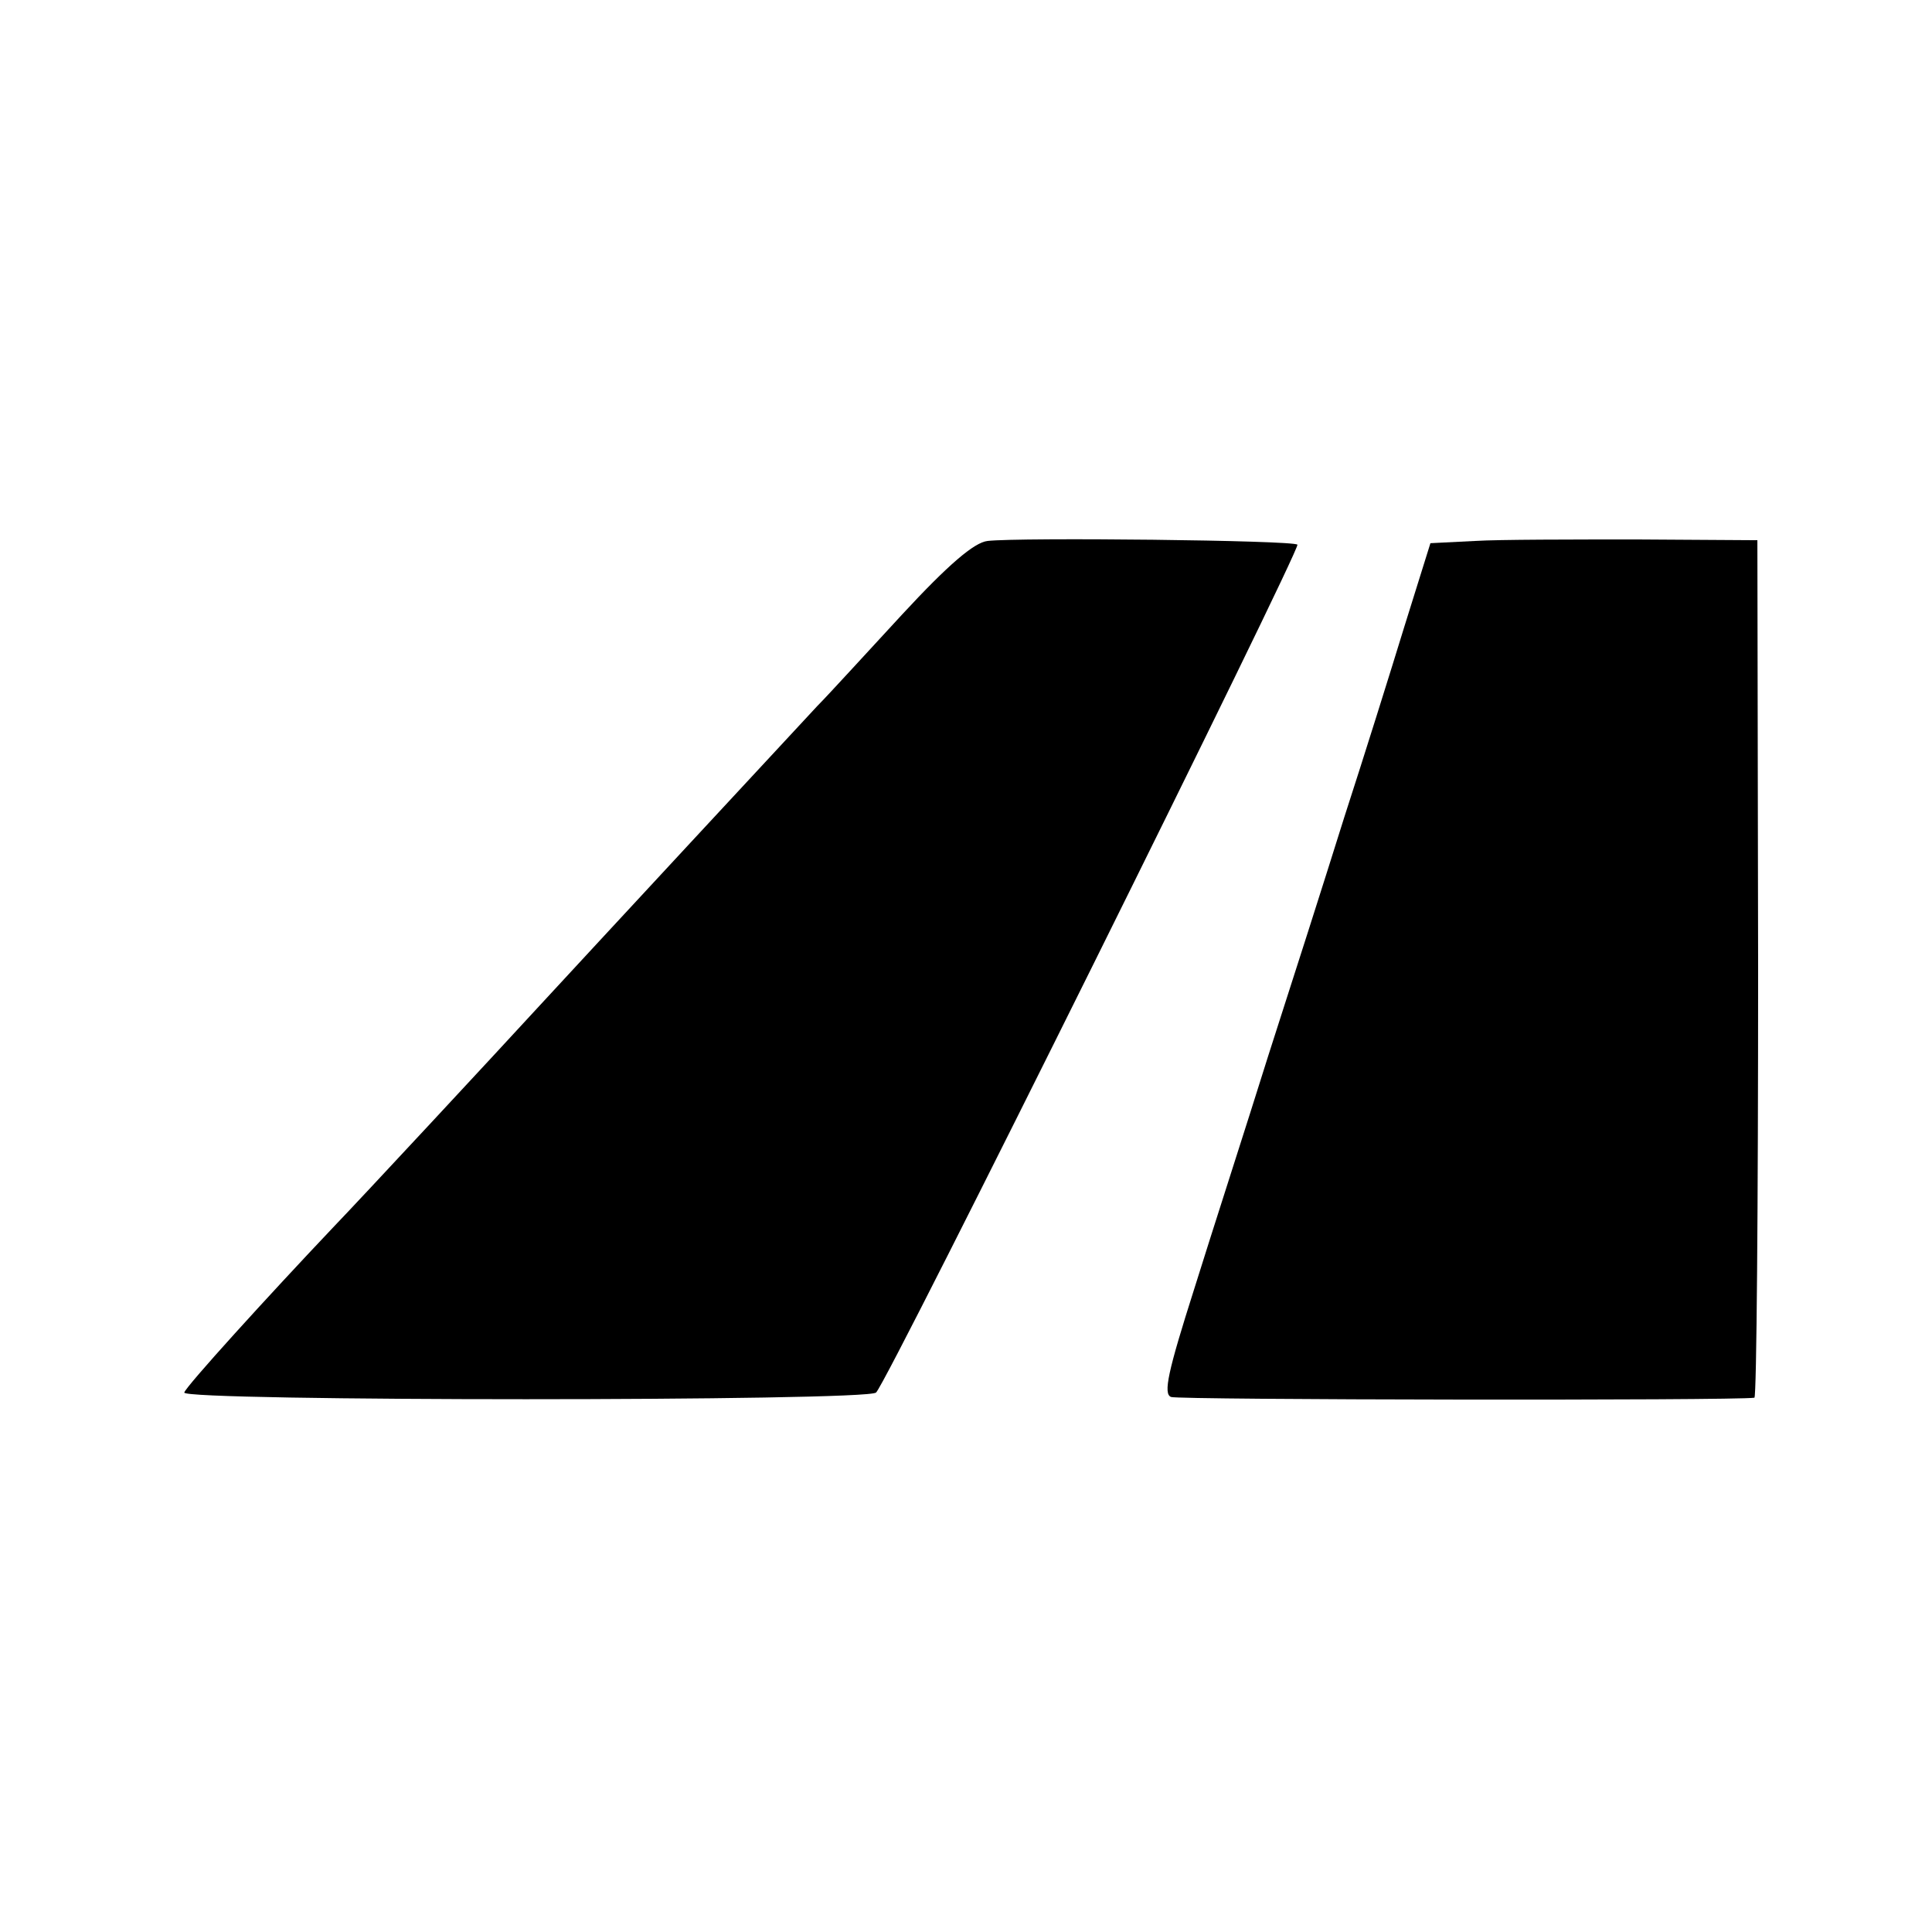
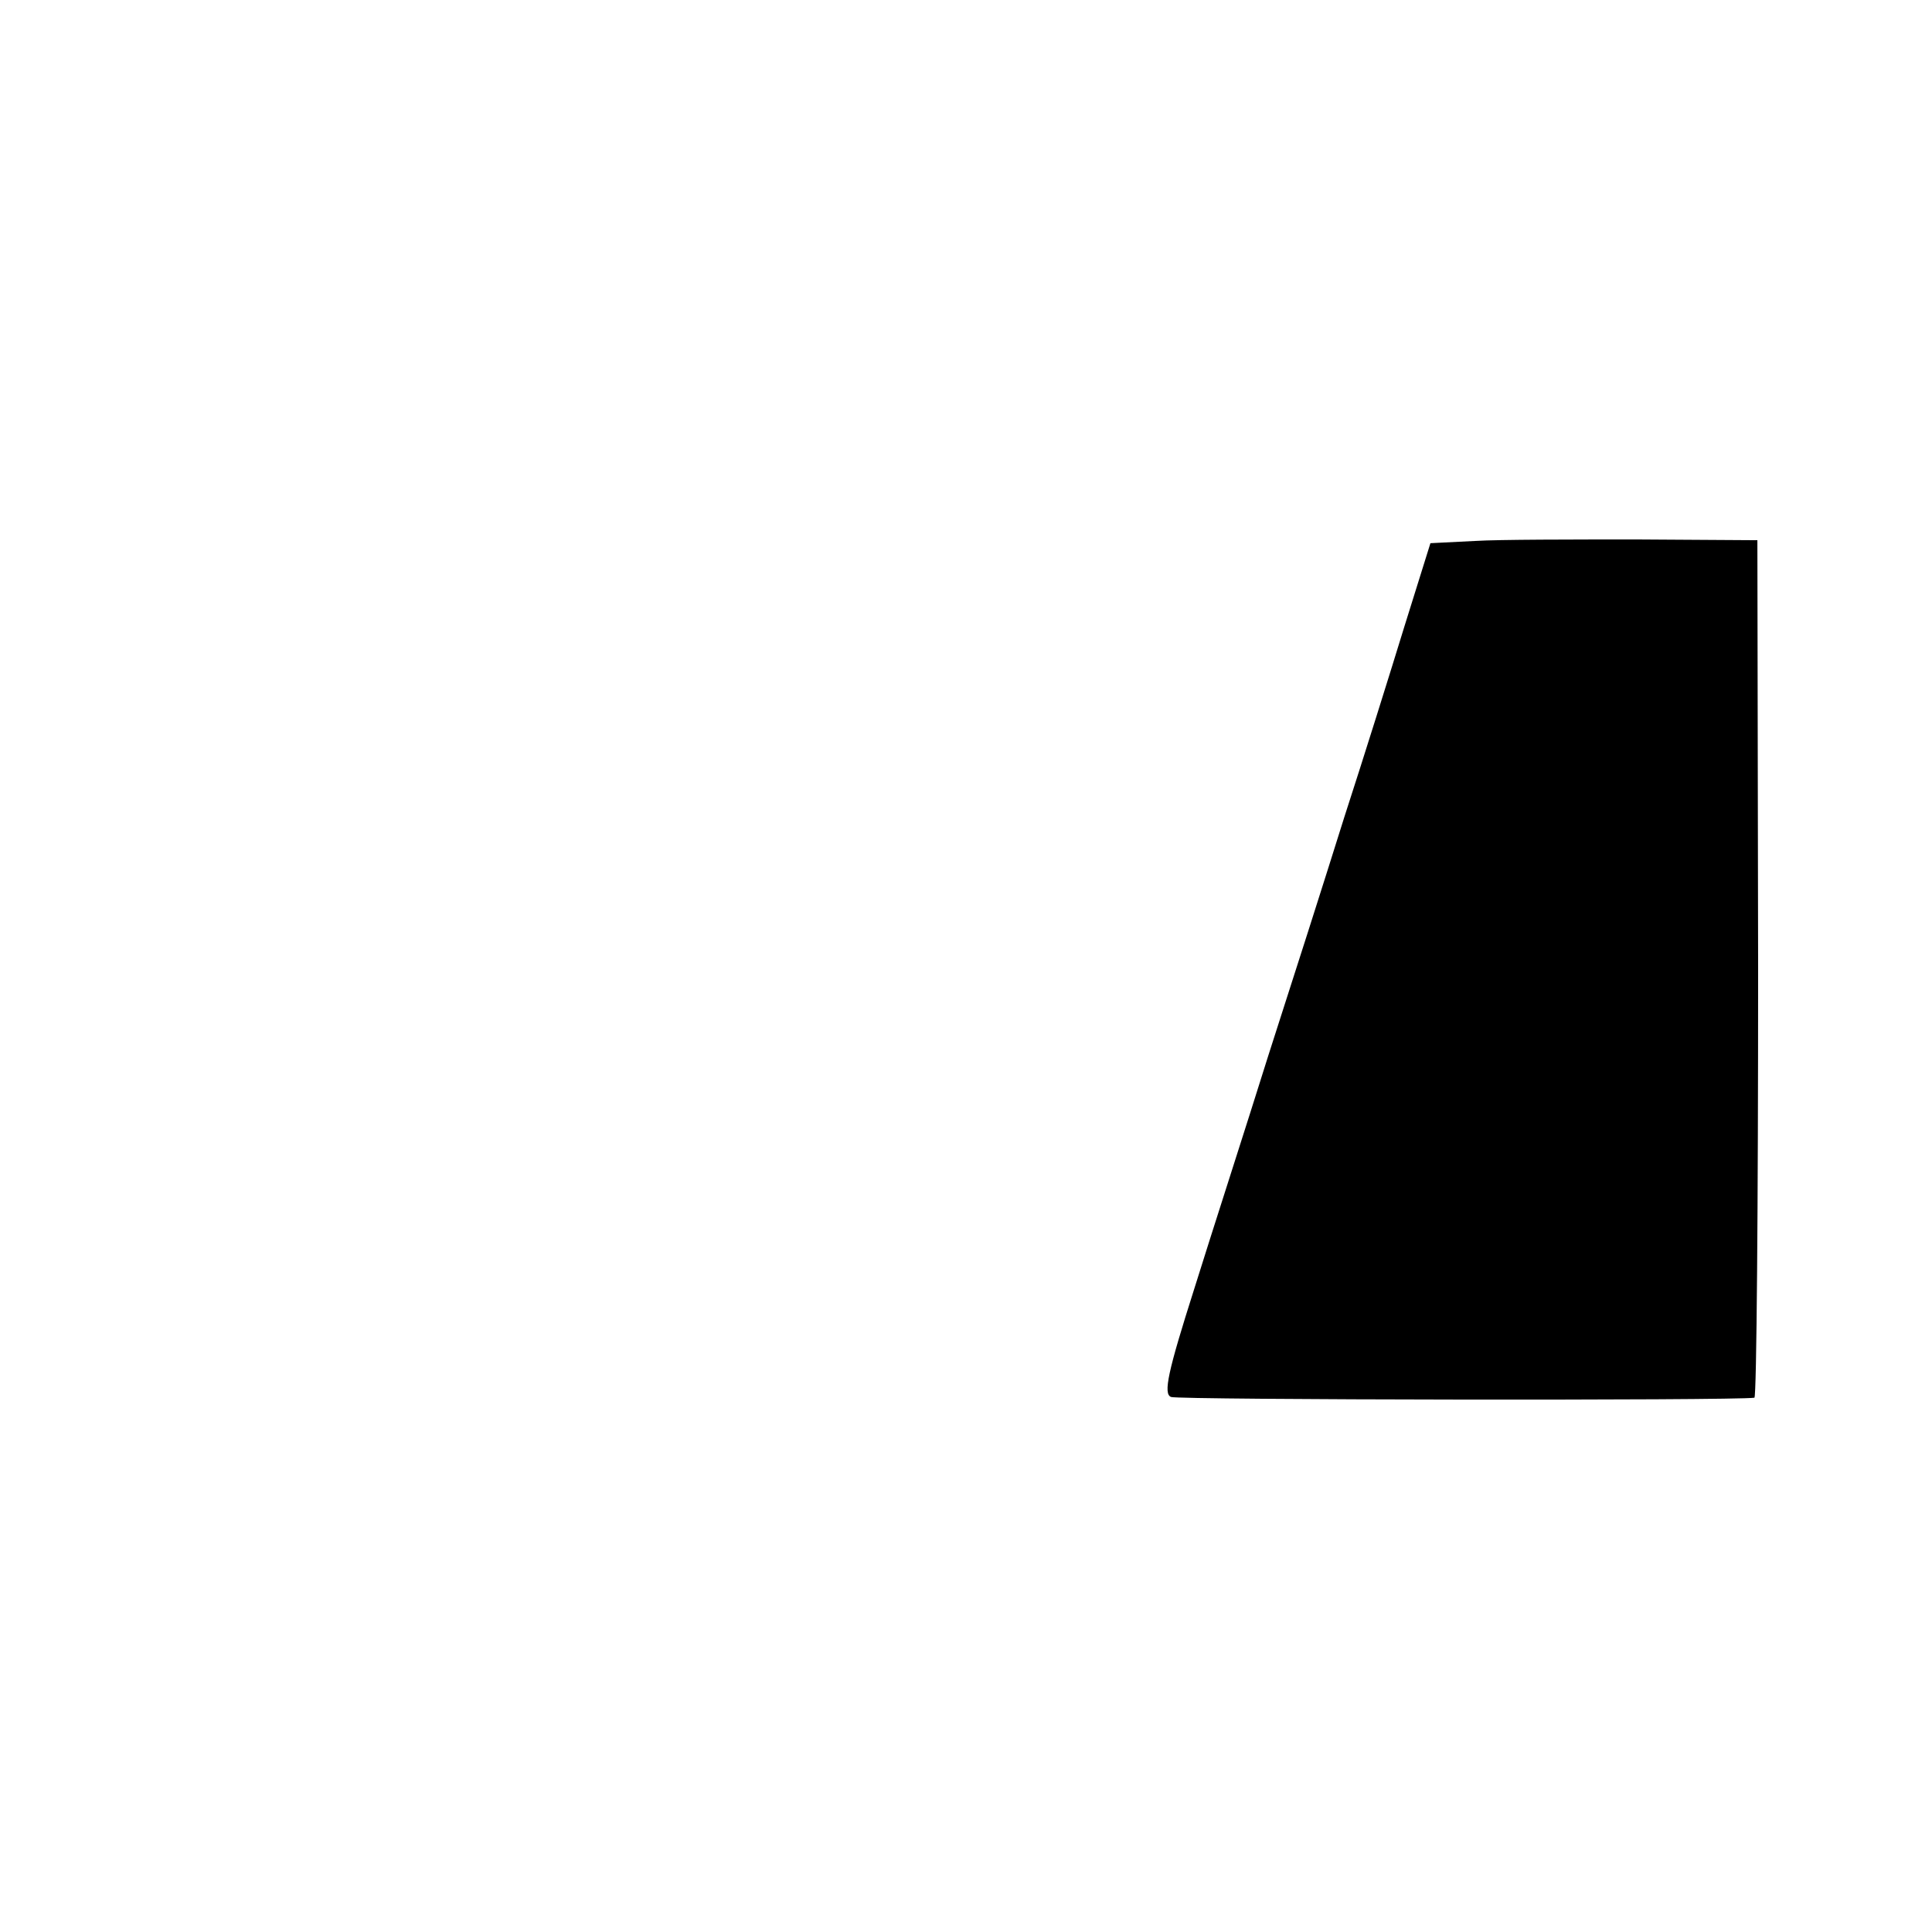
<svg xmlns="http://www.w3.org/2000/svg" version="1.0" width="260pt" height="260pt" viewBox="0 0 260 260" preserveAspectRatio="xMidYMid meet">
  <g transform="translate(0,260) scale(0.1,-0.1)" fill="#000000" stroke="none">
-     <path d="M1329 1872 c-18 -2 -53 -32 -115 -99 -49 -53 -100 -109 -114 -123 -28 -30 -309 -333 -380 -410 -44 -48 -239 -258 -270 -290 -91 -96 -200 -216 -202 -224 -4 -12 920 -12 931 0 17 17 572 1136 567 1141 -5 6 -374 10 -417 5z" />
    <path d="M1985 1872 l-60 -3 -35 -112 c-19 -62 -55 -177 -81 -257 -25 -80 -71 -224 -102 -320 -30 -96 -76 -238 -100 -315 -35 -110 -42 -141 -31 -145 10 -4 758 -5 785 -1 3 1 5 260 5 577 l-1 577 -160 1 c-88 0 -187 0 -220 -2z" />
  </g>
</svg>